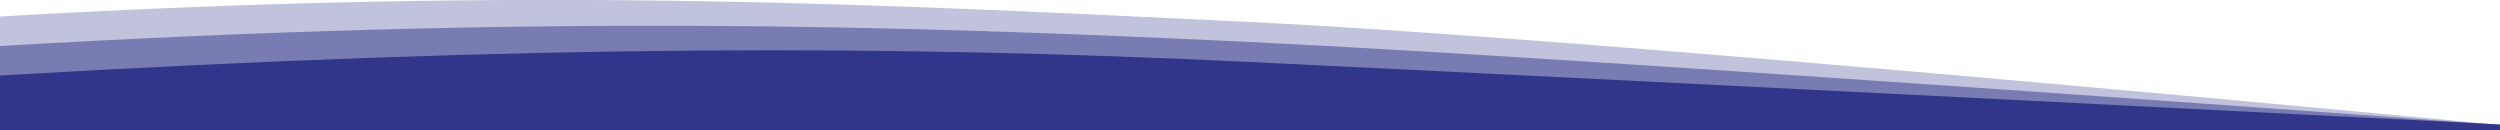
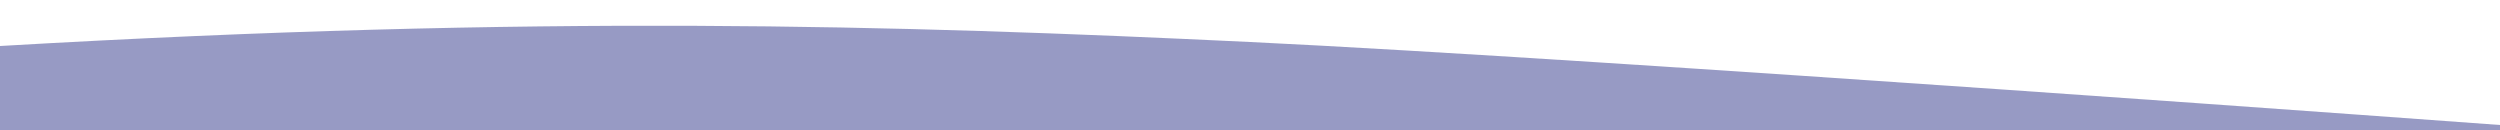
<svg xmlns="http://www.w3.org/2000/svg" id="Capa_2" data-name="Capa 2" viewBox="0 0 50 2.6">
  <defs>
    <style>      .cls-1, .cls-2, .cls-3 {        fill: #31368a;      }      .cls-2 {        opacity: .3;      }      .cls-2, .cls-3 {        isolation: isolate;      }      .cls-3 {        opacity: .5;      }    </style>
  </defs>
  <g id="Capa_1-2" data-name="Capa 1">
    <g>
-       <path class="cls-2" d="M25,.44c7.1.34,25,2.06,25,2.06v.11H0V.33c10.8-.63,17.9-.23,25,.11Z" />
      <path class="cls-3" d="M25,.84c7.1.34,25,1.66,25,1.66v.11H0V.92c10.8-.63,17.9-.42,25-.08Z" />
-       <path class="cls-1" d="M25,1.24c7.1.34,25,1.25,25,1.25v.11H0v-1.09c10.8-.63,17.9-.61,25-.27Z" />
    </g>
  </g>
</svg>